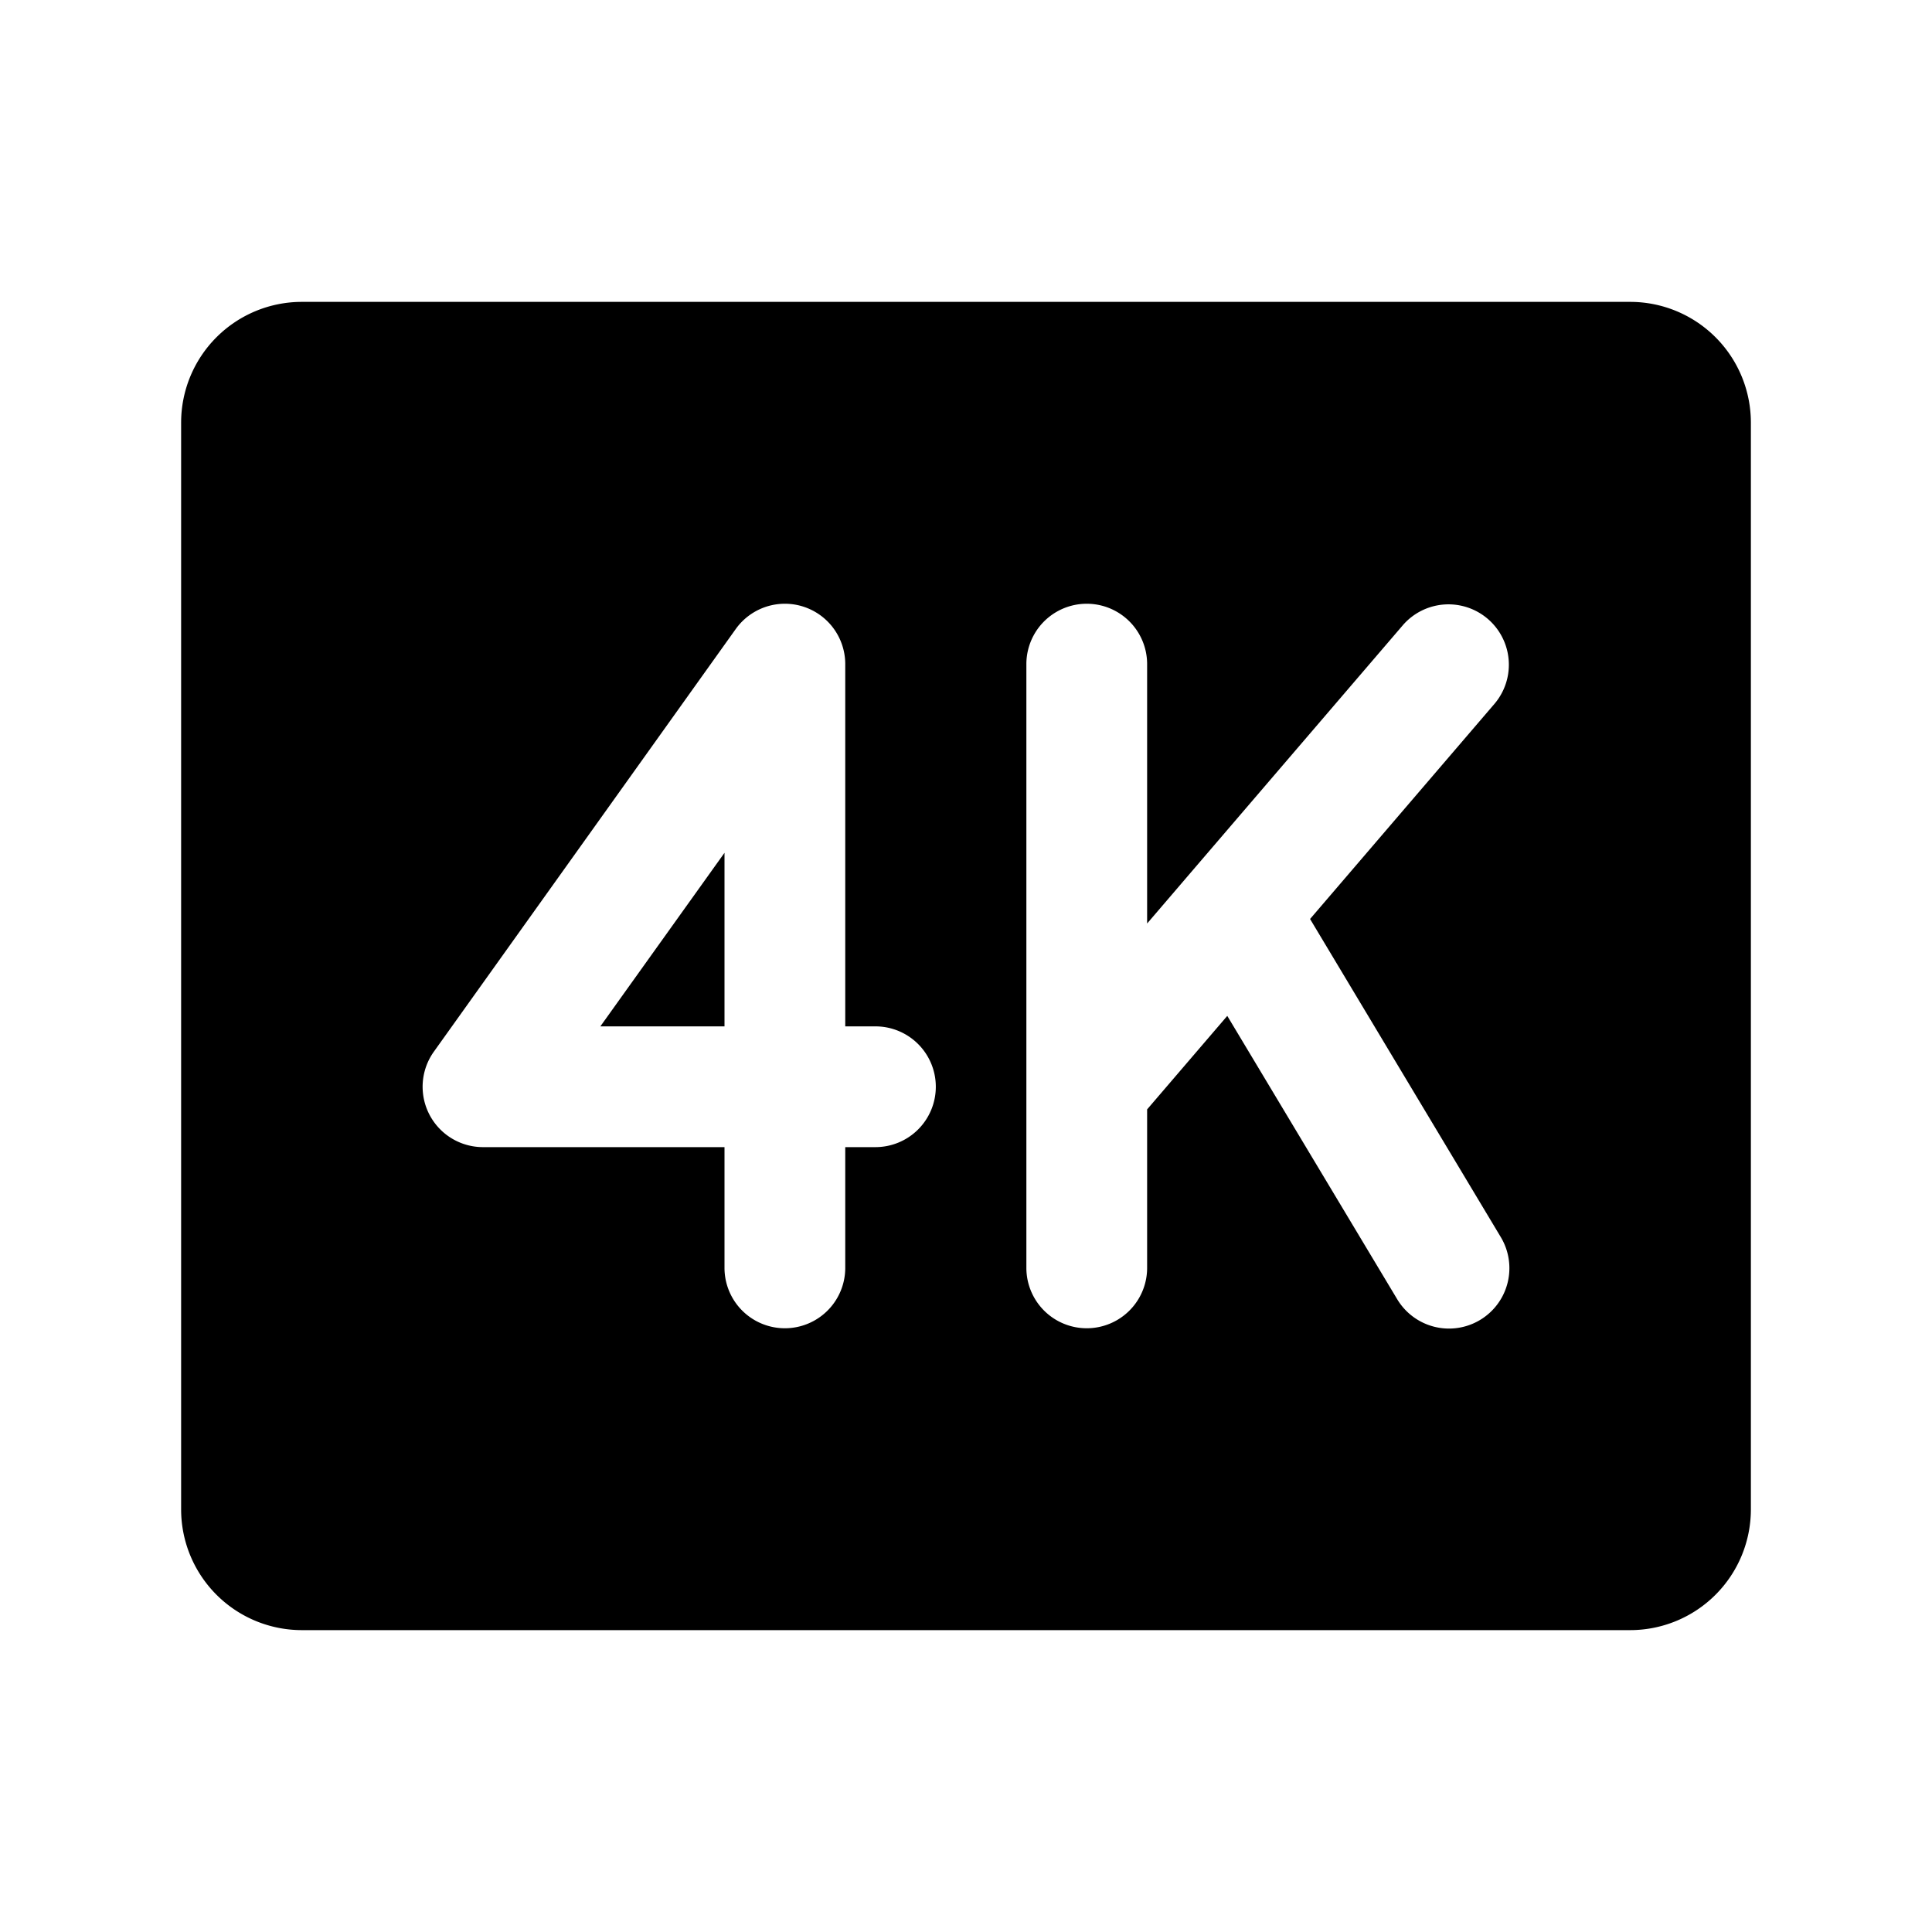
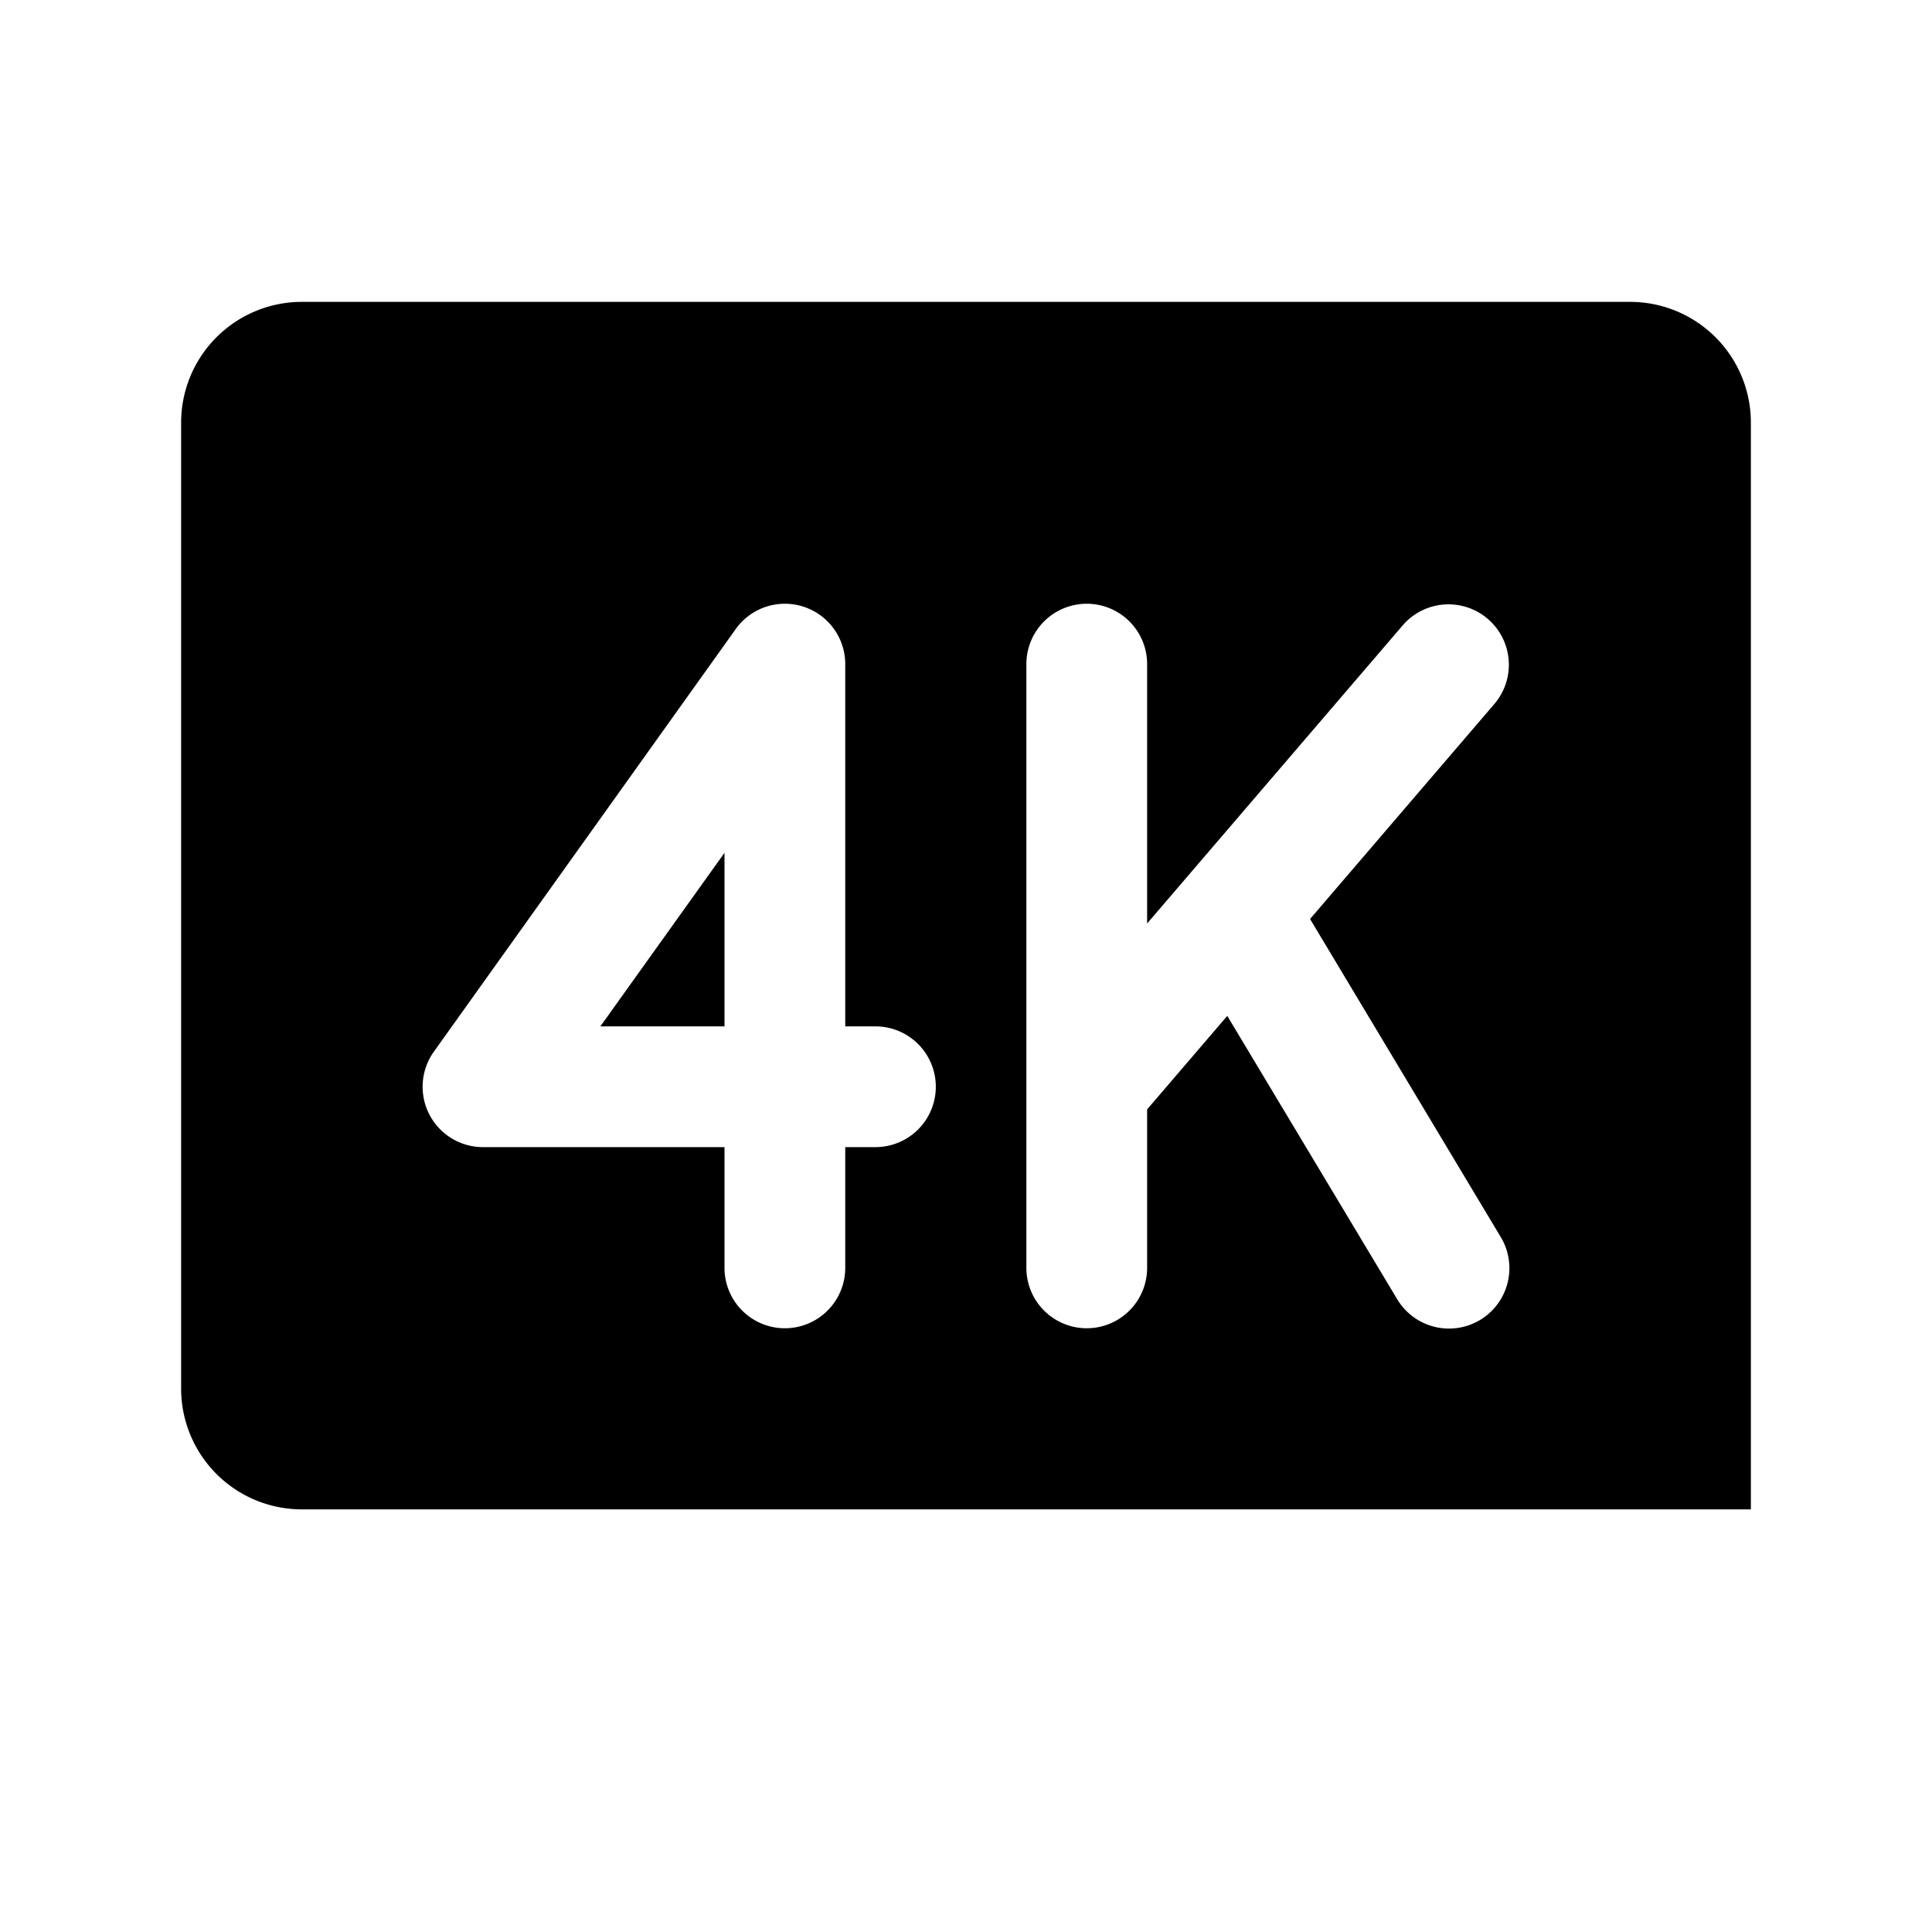
<svg xmlns="http://www.w3.org/2000/svg" viewBox="0 0 256 256" fill="currentColor">
-   <path d="M79.55,136,96,113v23ZM232,56V200a16,16,0,0,1-16,16H40a16,16,0,0,1-16-16V56A16,16,0,0,1,40,40H216A16,16,0,0,1,232,56ZM124,144a8,8,0,0,0-8-8h-4V88a8,8,0,0,0-14.51-4.65l-40,56A8,8,0,0,0,64,152H96v16a8,8,0,0,0,16,0V152h4A8,8,0,0,0,124,144Zm49.59-22.23,24.48-28.56a8,8,0,0,0-12.14-10.42L157.8,115.6s0,0,0,0L152,122.37V88a8,8,0,0,0-16,0v80a8,8,0,0,0,16,0V147l10.62-12.39,22.52,37.55a8,8,0,1,0,13.72-8.24Z" />
+   <path d="M79.55,136,96,113v23ZM232,56V200H40a16,16,0,0,1-16-16V56A16,16,0,0,1,40,40H216A16,16,0,0,1,232,56ZM124,144a8,8,0,0,0-8-8h-4V88a8,8,0,0,0-14.51-4.65l-40,56A8,8,0,0,0,64,152H96v16a8,8,0,0,0,16,0V152h4A8,8,0,0,0,124,144Zm49.59-22.23,24.48-28.56a8,8,0,0,0-12.14-10.42L157.8,115.6s0,0,0,0L152,122.37V88a8,8,0,0,0-16,0v80a8,8,0,0,0,16,0V147l10.62-12.39,22.52,37.55a8,8,0,1,0,13.72-8.24Z" />
</svg>